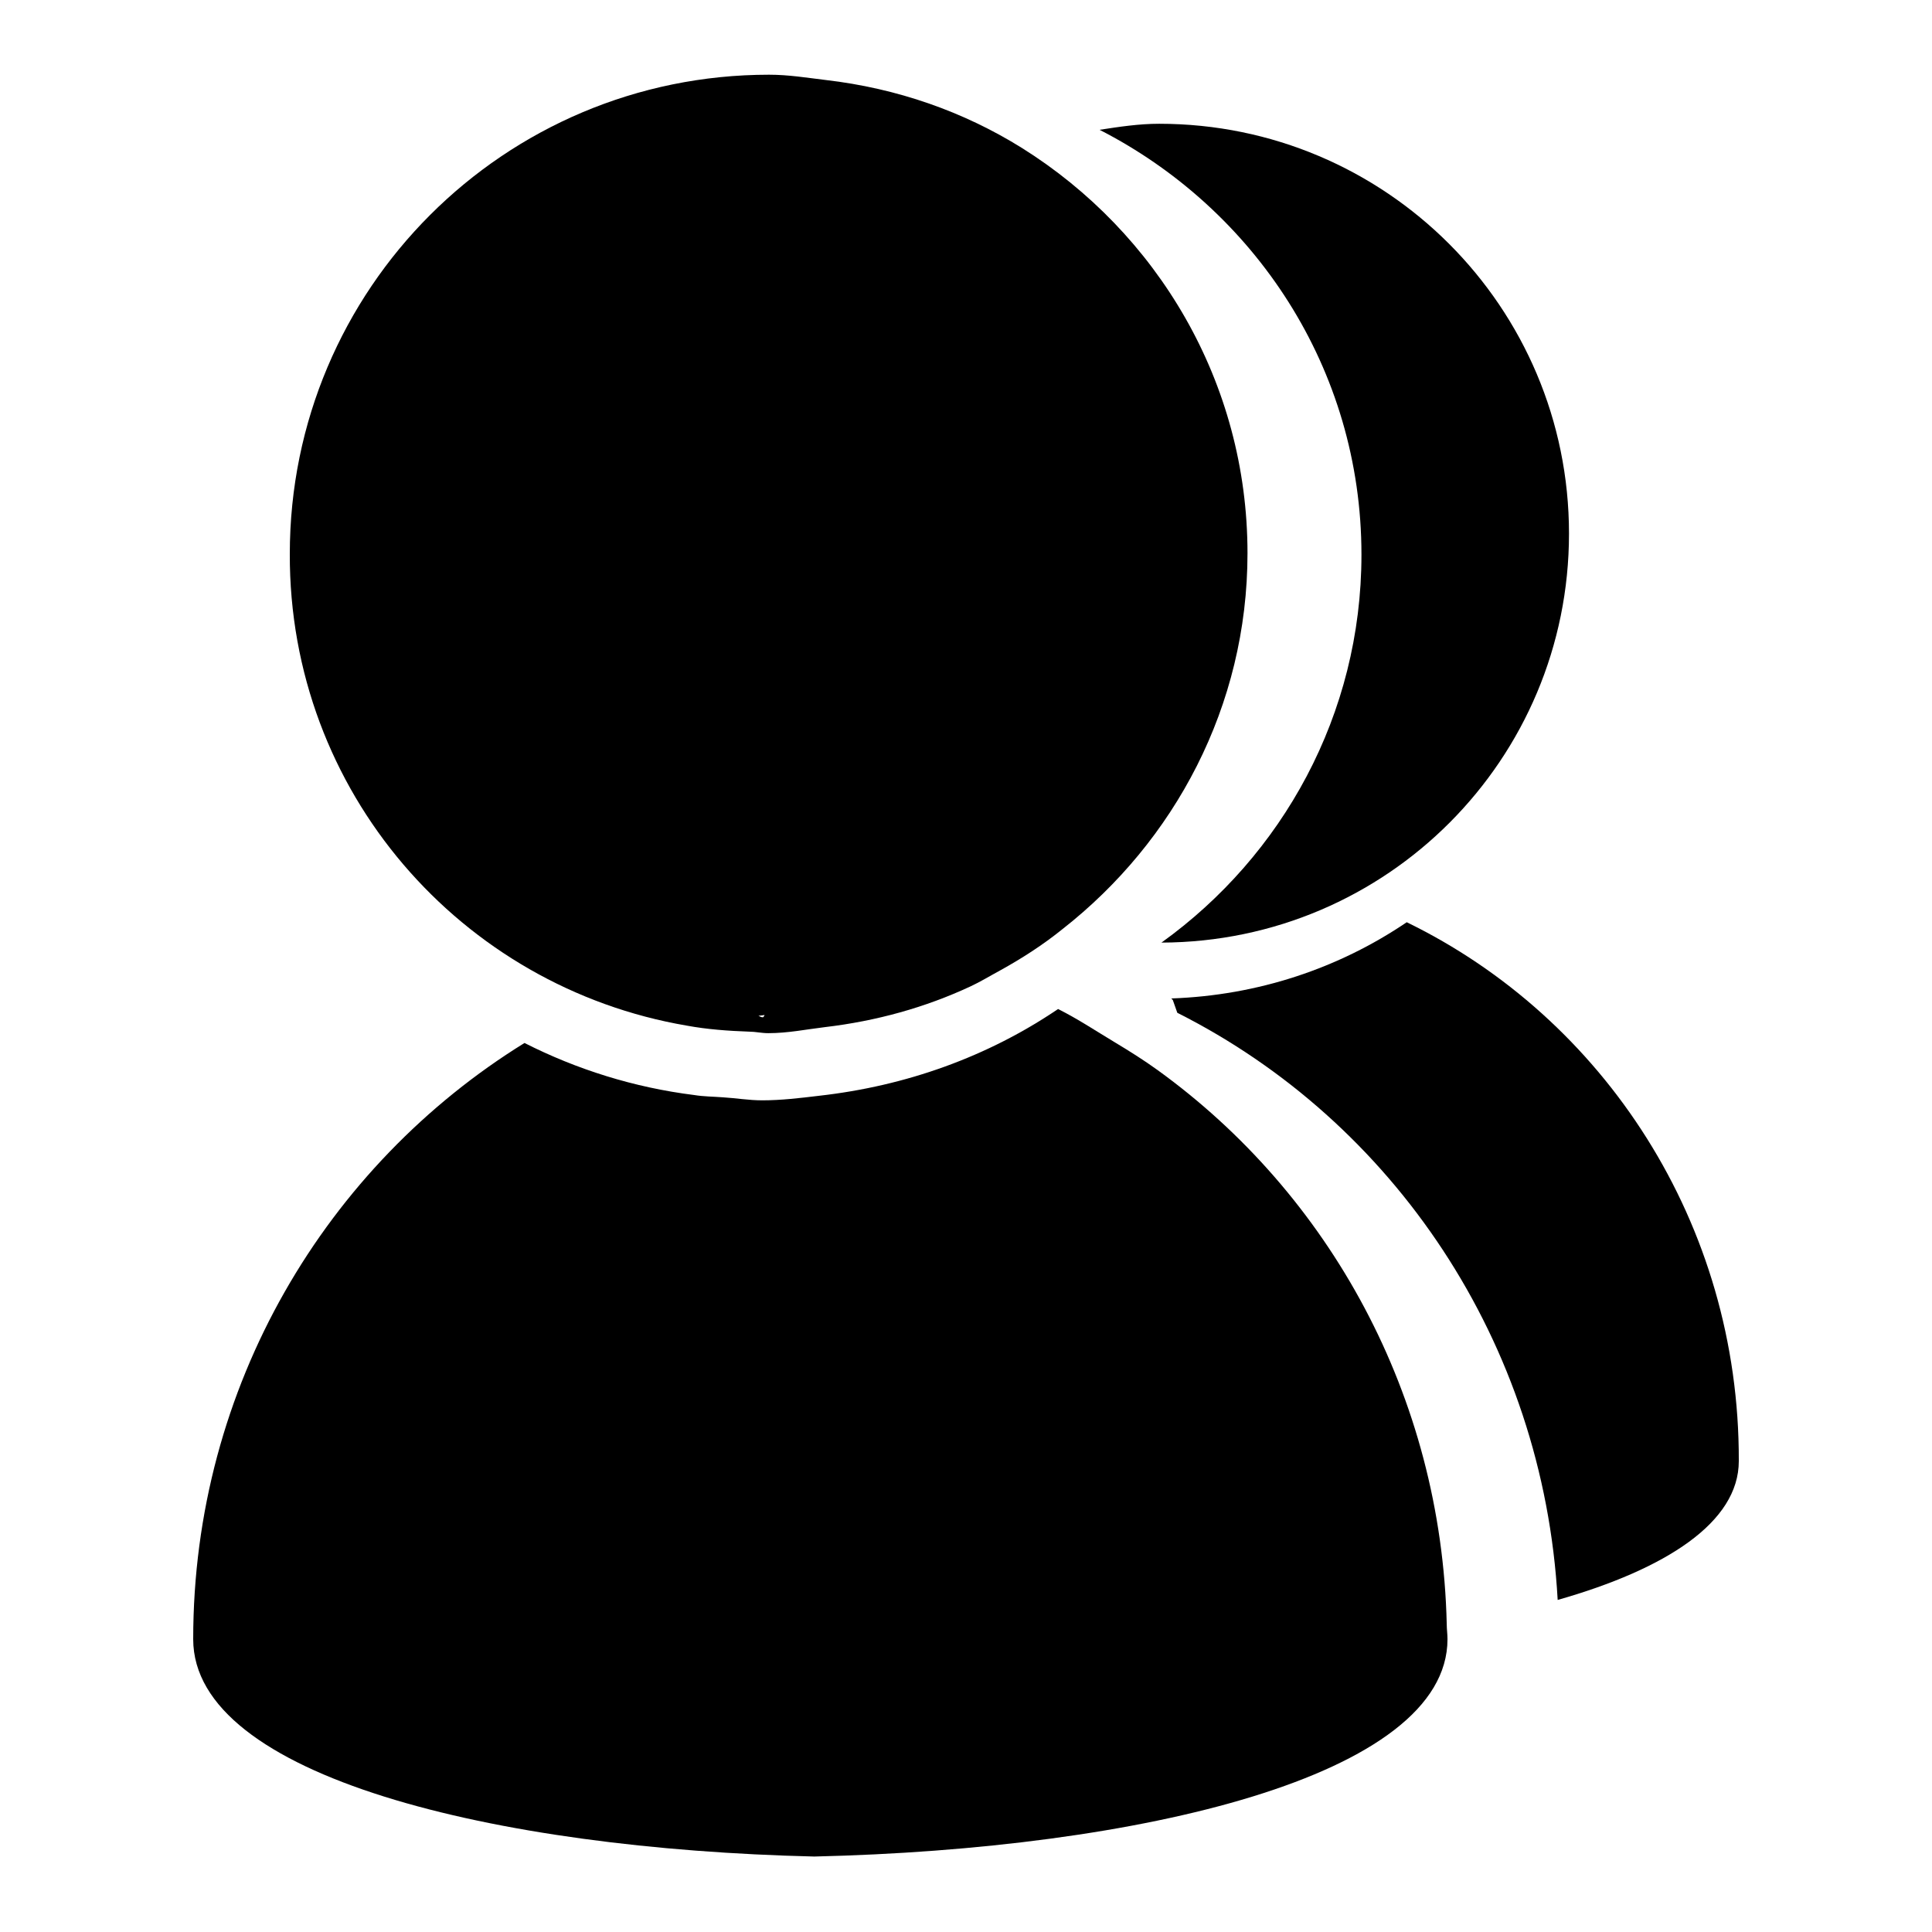
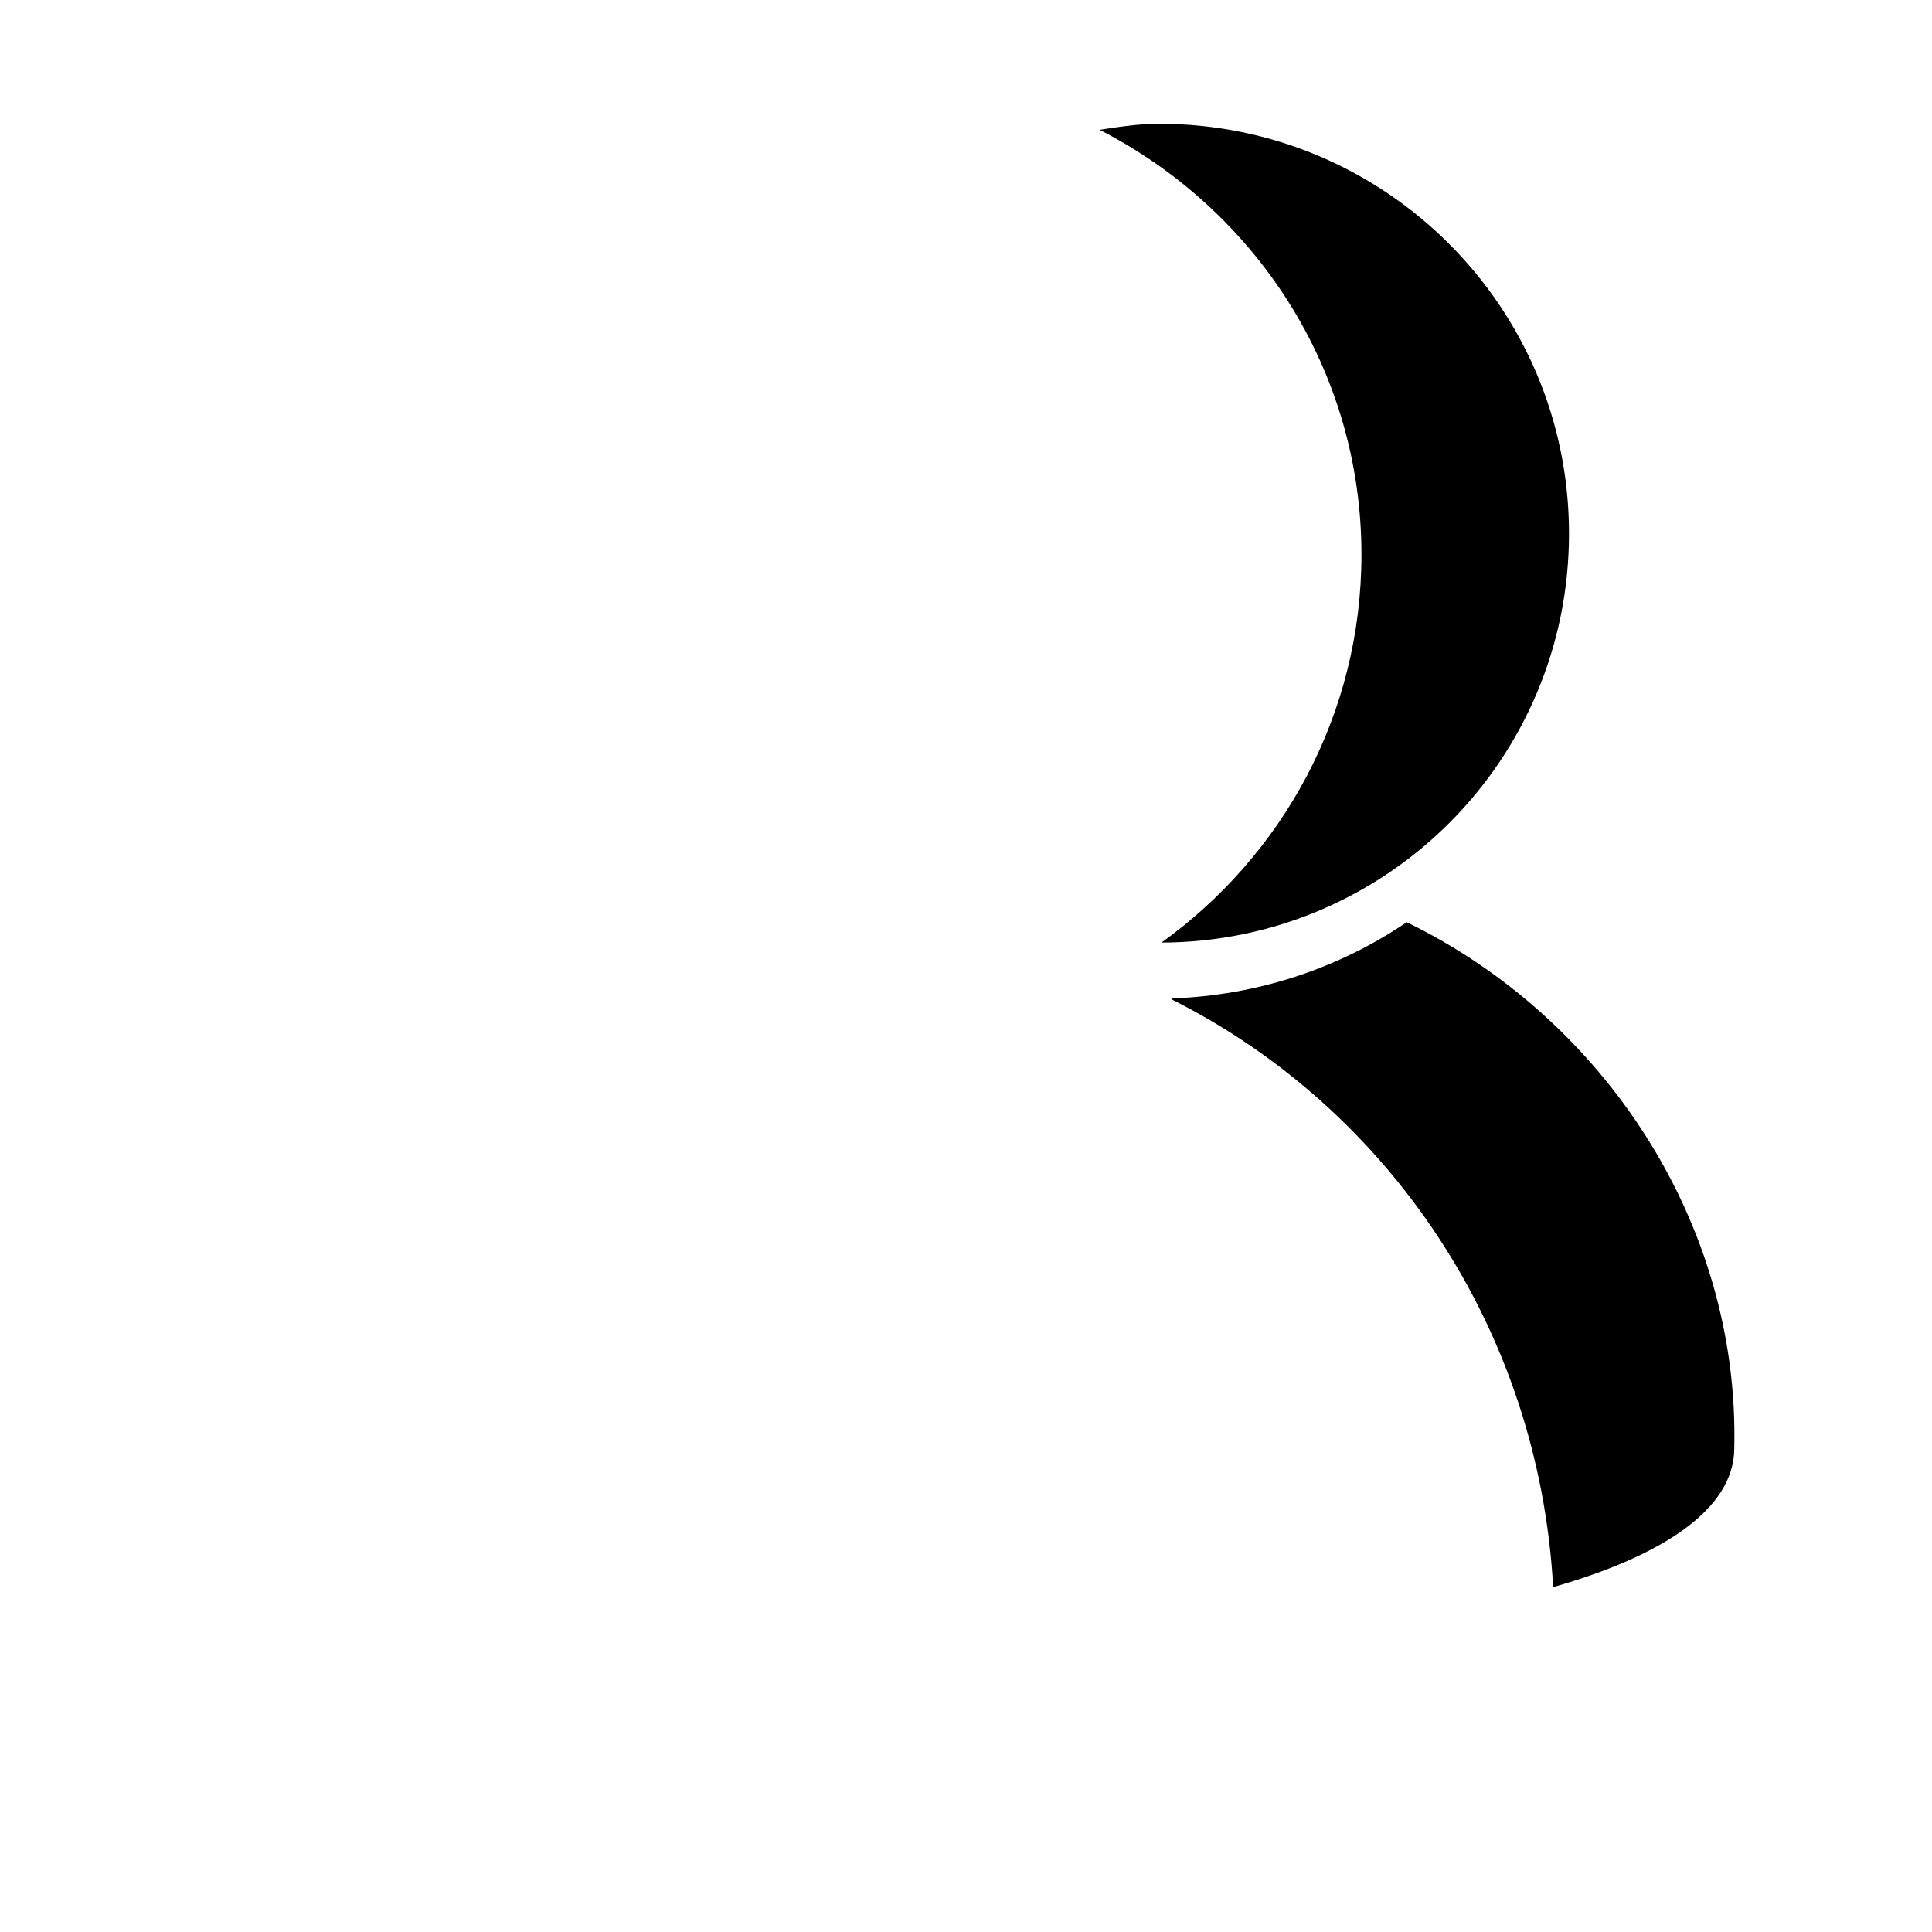
<svg xmlns="http://www.w3.org/2000/svg" version="1.1" x="0px" y="0px" viewBox="0 0 256 256" enable-background="new 0 0 256 256" xml:space="preserve">
  <g>
    <g>
-       <path fill="#000000" d="M186.4,122.2c-9,6.1-19.7,9.7-31.2,10.1l0.2,0.2l0.6,1.7c28.6,14.4,48.5,43.6,50.4,77.8c14.4-4.1,24-10.3,24-18.4C230.5,162.1,212.5,134.9,186.4,122.2z" />
+       <path fill="#000000" d="M186.4,122.2c-9,6.1-19.7,9.7-31.2,10.1l0.2,0.2c28.6,14.4,48.5,43.6,50.4,77.8c14.4-4.1,24-10.3,24-18.4C230.5,162.1,212.5,134.9,186.4,122.2z" />
      <path fill="#000000" d="M180.4,73.5c0,21.2-10.5,39.9-26.5,51.4c29.9-0.1,54-24.3,54-54.2c0-30-24.3-54.3-54.3-54.3c-2.7,0-5.3,0.4-7.9,0.8C166.2,27.7,180.4,48.8,180.4,73.5z" />
-       <path fill="#000000" d="M91,135.9c2.7,0.5,5.5,0.7,8.3,0.8c0.8,0,1.6,0.2,2.5,0.2c2.6,0,5-0.5,7.5-0.8c6.8-0.8,13.3-2.6,19.3-5.4c1.3-0.6,2.6-1.4,3.9-2.1c2.9-1.6,5.7-3.4,8.3-5.5c14.8-11.6,24.5-29.5,24.5-49.8c0-22.7-12-42.5-29.9-53.7c-7.7-4.8-16.5-7.9-26-9c-2.5-0.3-4.9-0.7-7.5-0.7c-35.1,0-63.5,28.4-63.5,63.5C38.3,104.9,61.1,130.8,91,135.9z M101.1,134.8c-0.2,0-0.4-0.1-0.6-0.2l0.8-0.1C101.3,134.6,101.2,134.7,101.1,134.8z" />
-       <path fill="#000000" d="M153.4,141.8c-1.8-1.3-3.7-2.5-5.7-3.7c-2.5-1.5-4.9-3.1-7.5-4.4c-9.3,6.3-20.1,10.2-31.7,11.5c-2.5,0.3-5,0.6-7.5,0.6c-1.8,0-3.5-0.3-5.2-0.4c-1.3-0.1-2.6-0.1-3.8-0.3c-8-1-15.6-3.4-22.5-6.9c-26.2,16.2-43.9,45.4-43.9,79c0,18.2,40,27.8,82.3,28.8c43-1,83.9-10.6,83.9-28.8c0-0.7-0.1-1.3-0.1-2C191,184.9,176.1,158.2,153.4,141.8z" />
    </g>
  </g>
</svg>